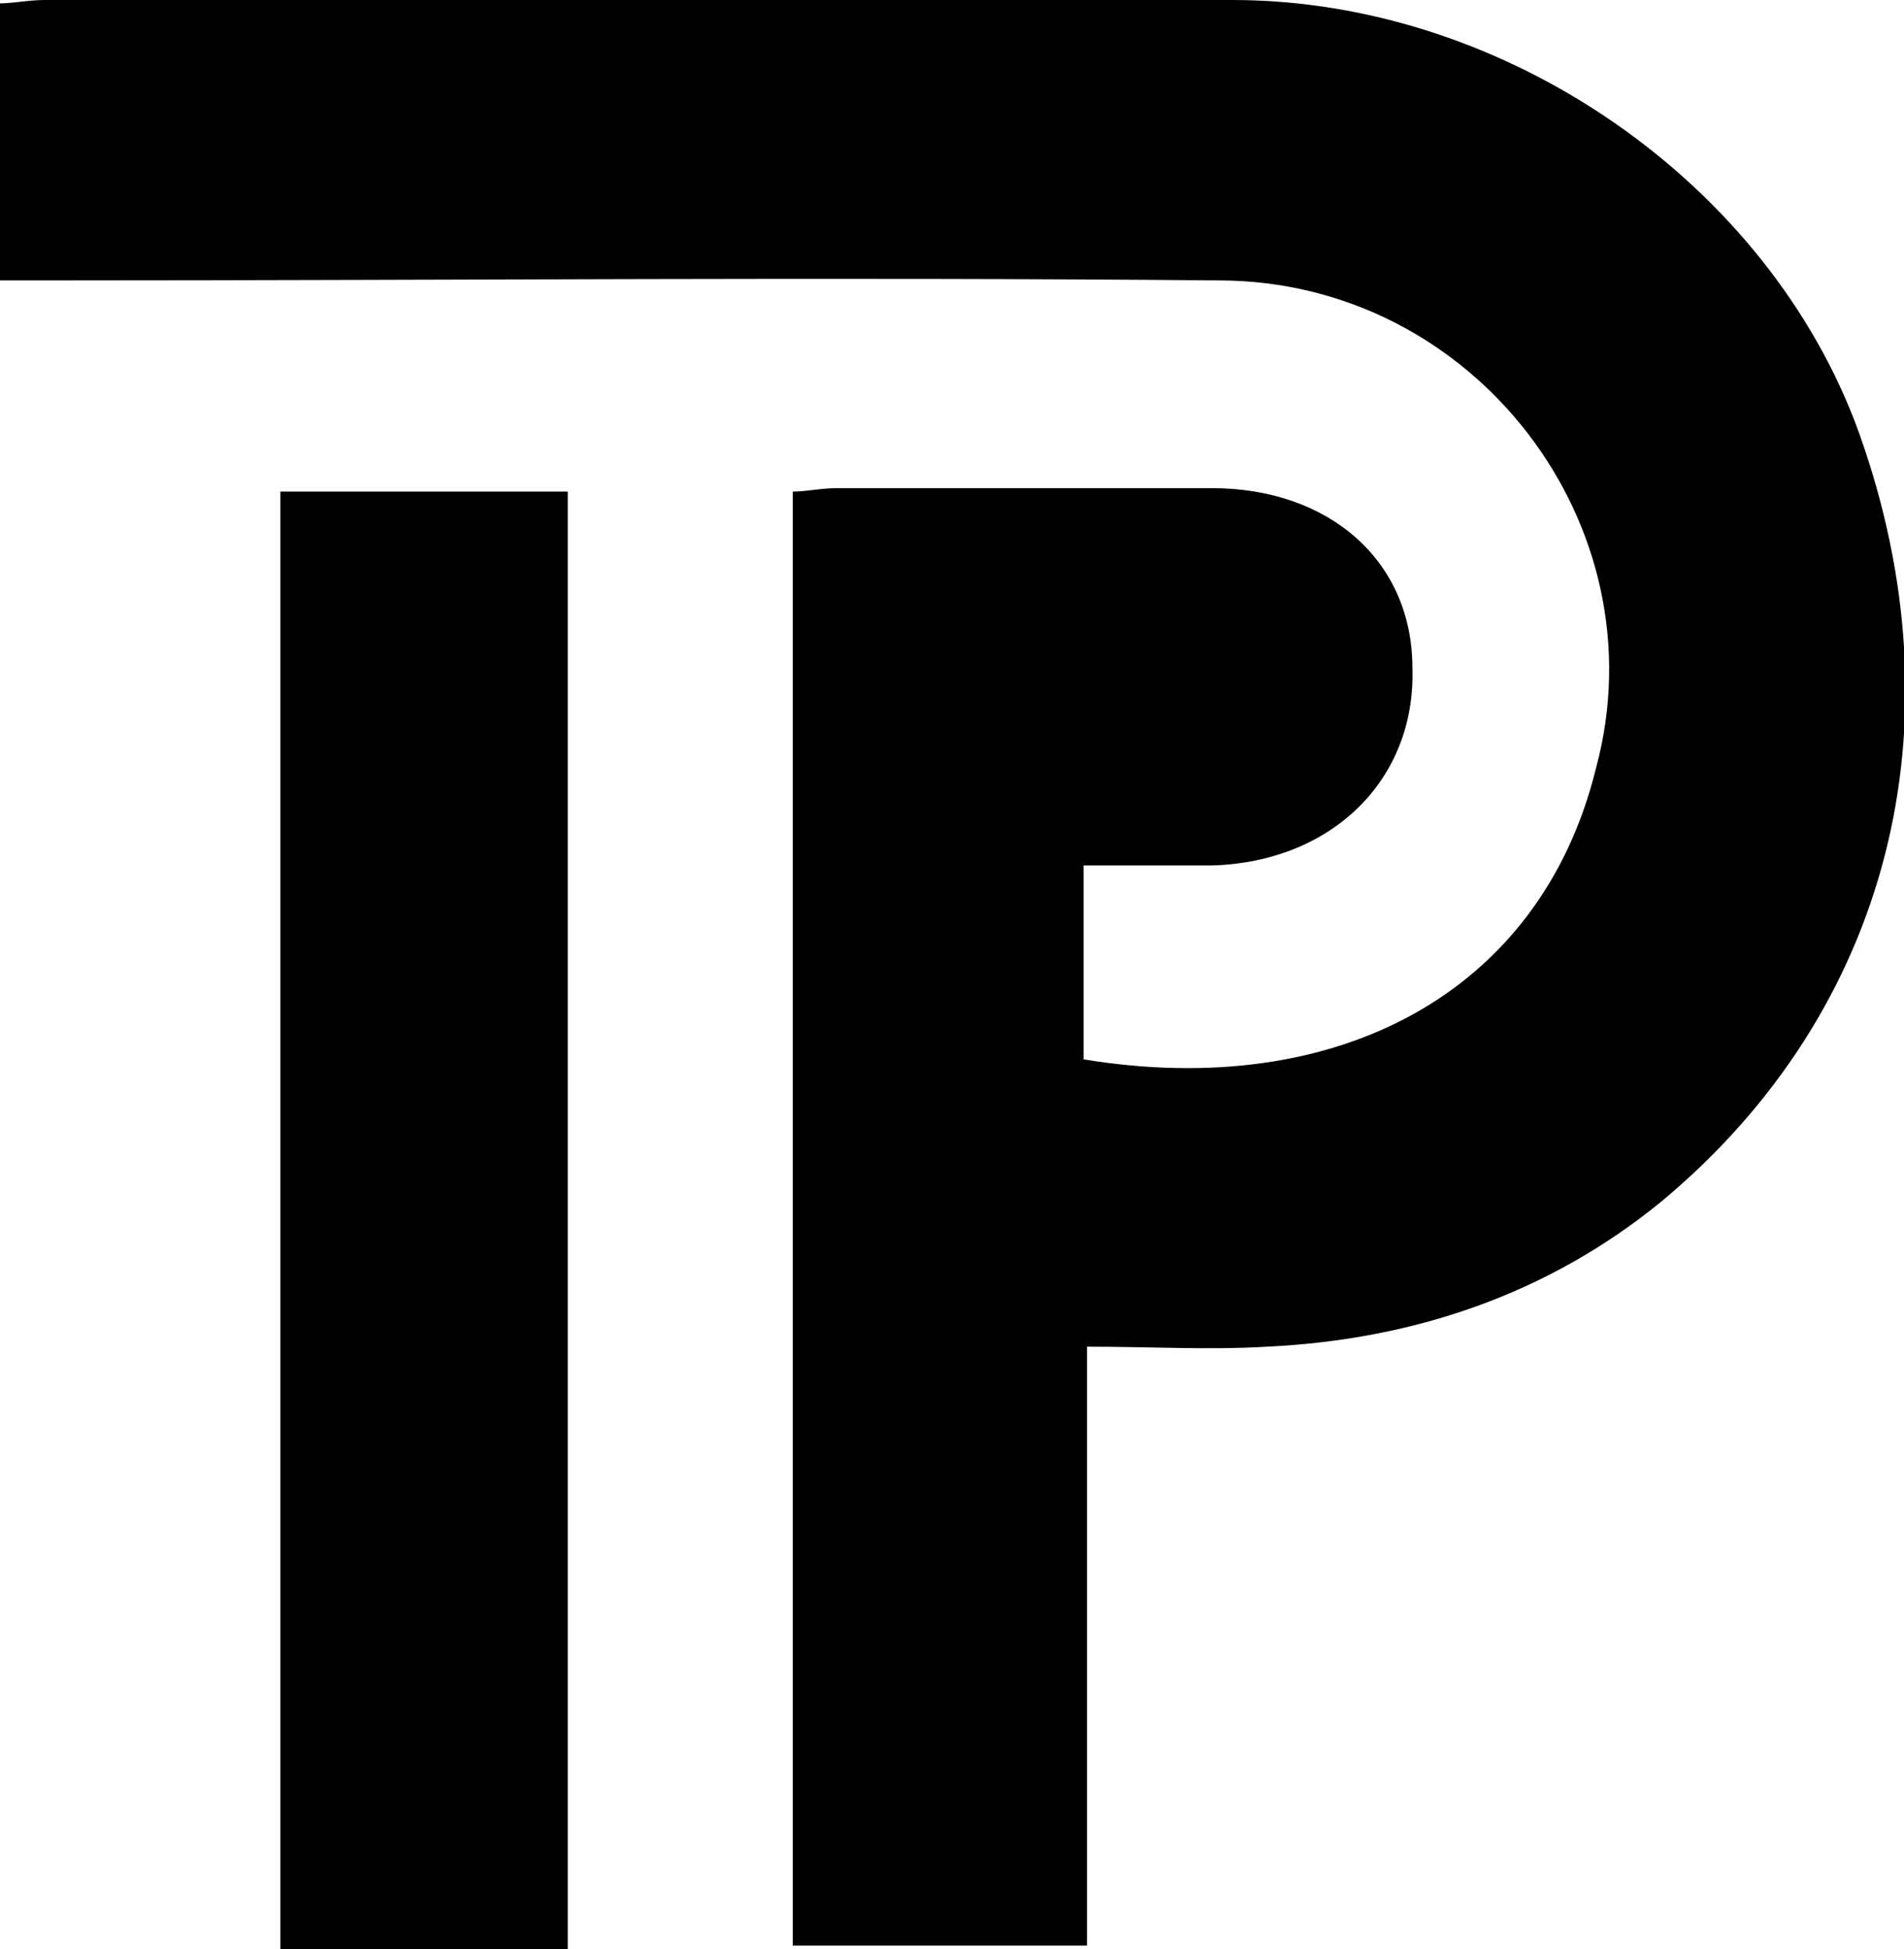
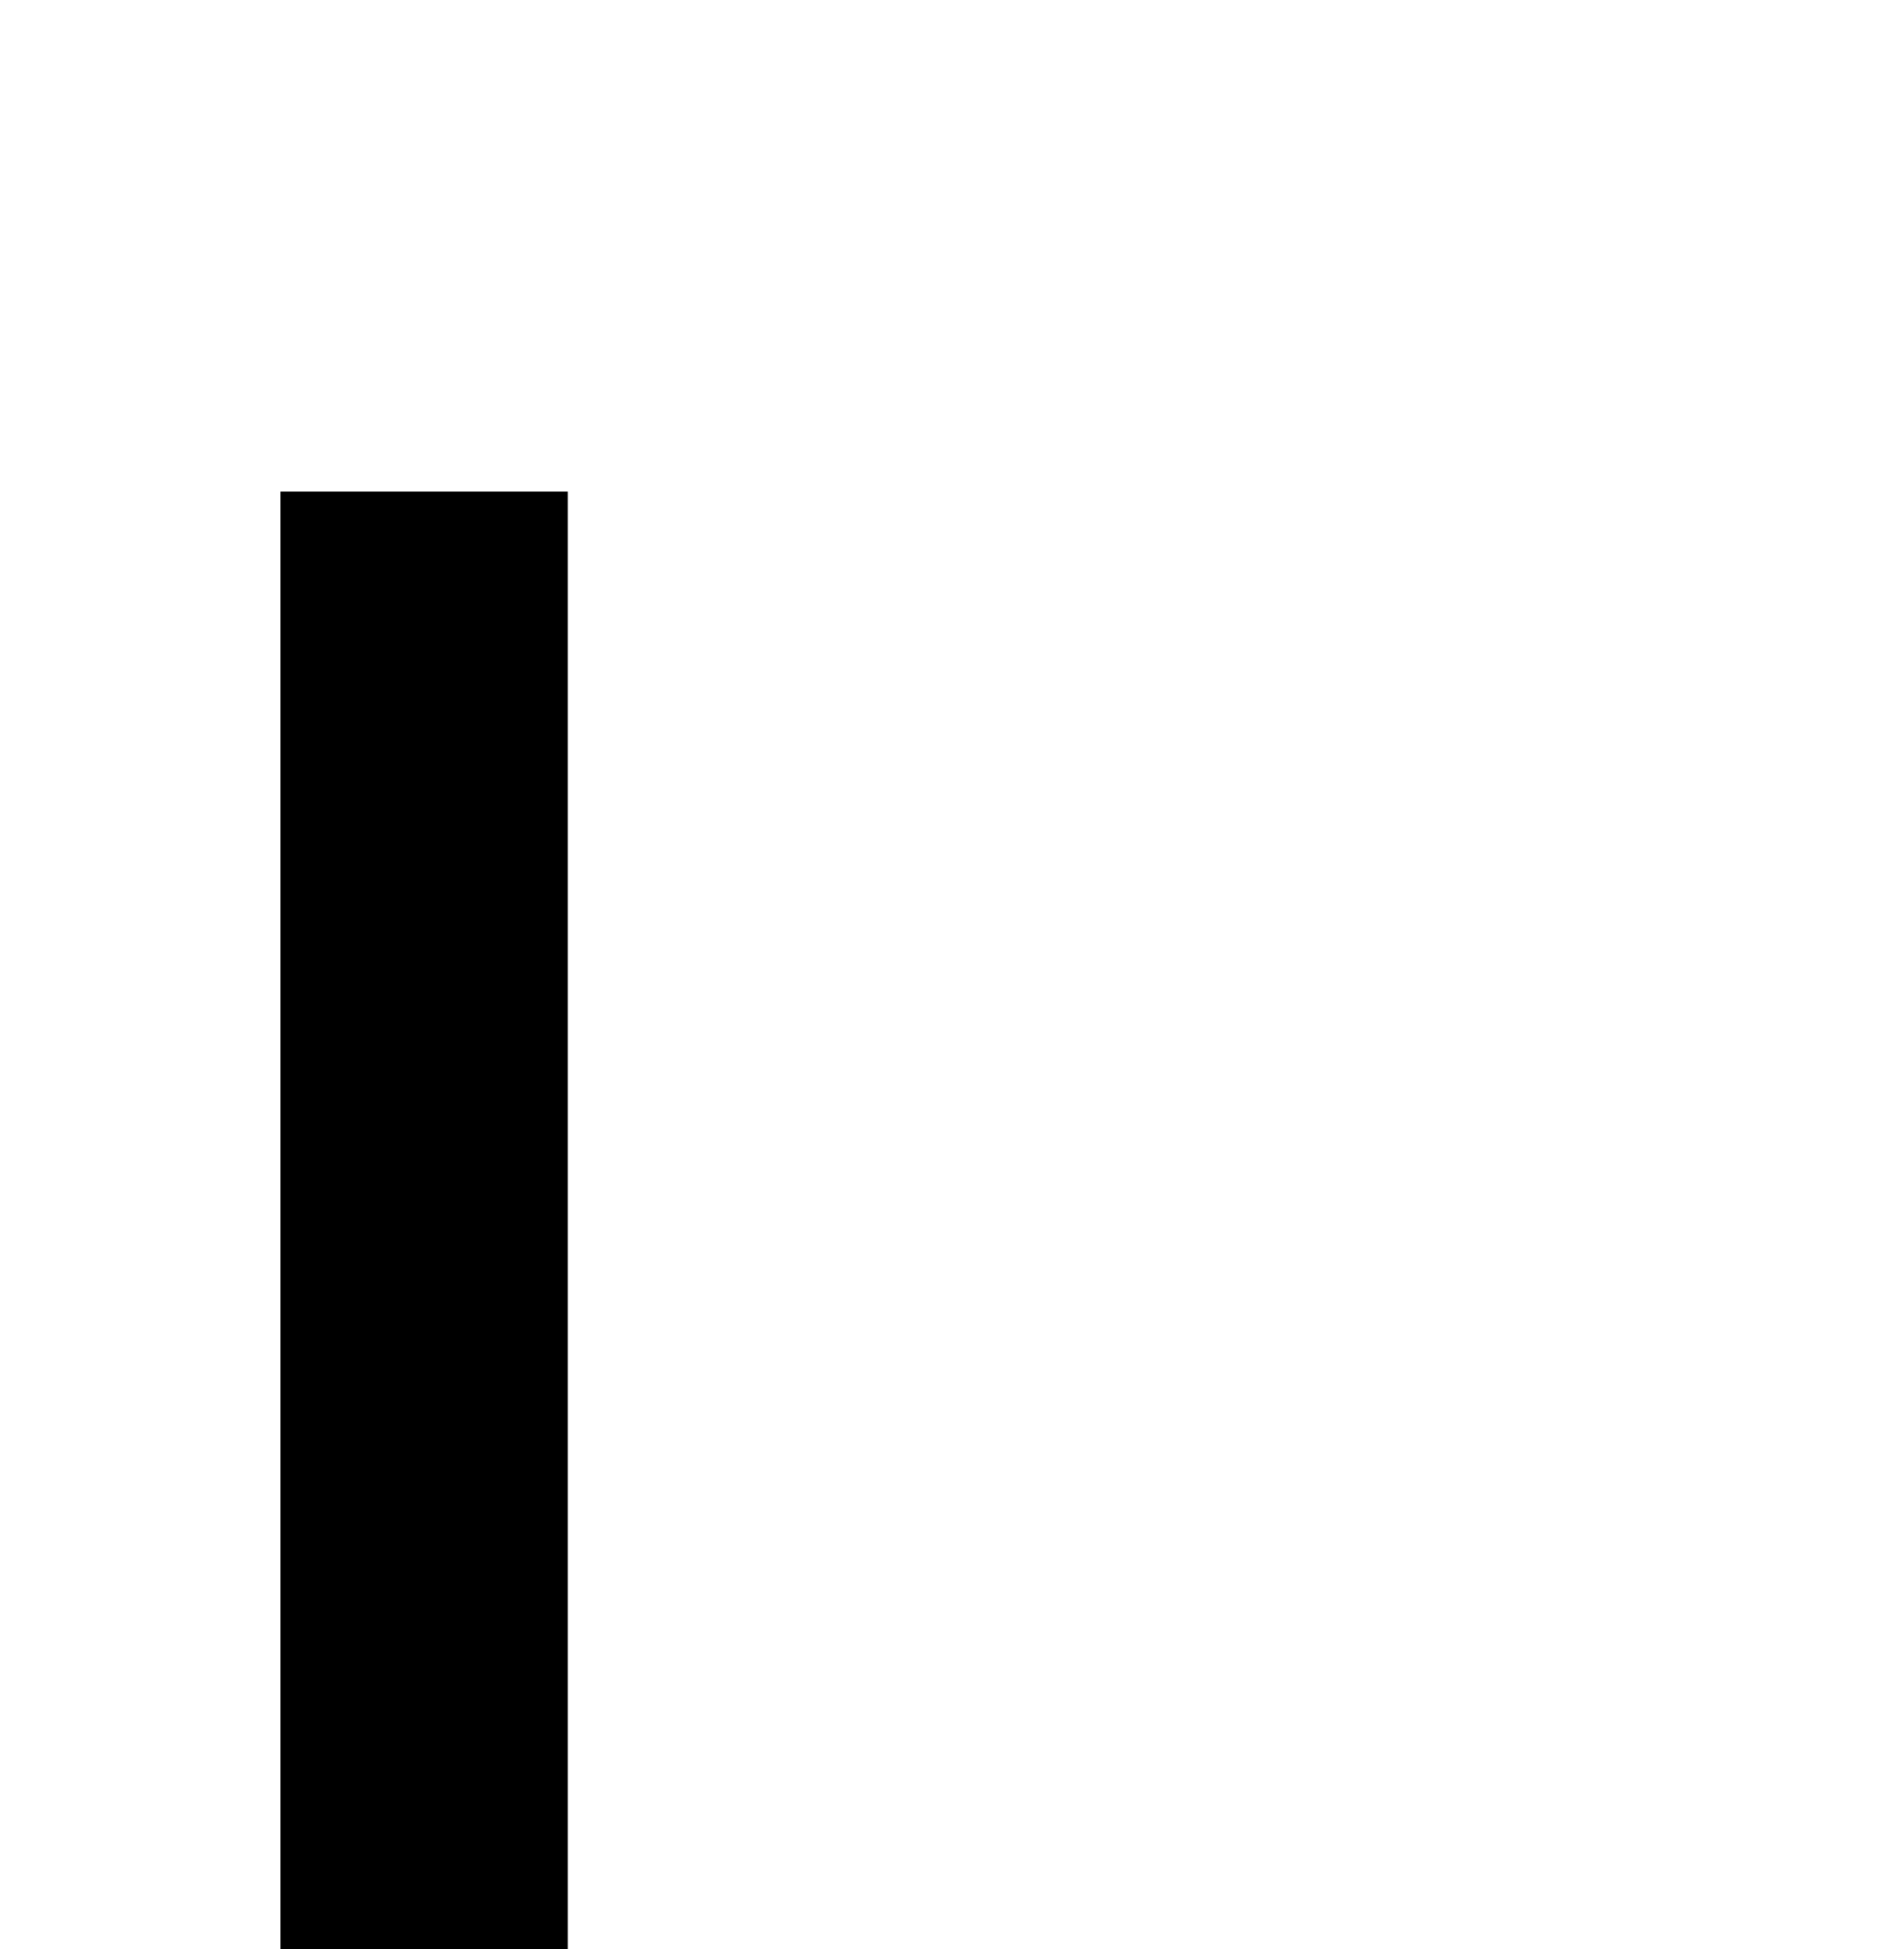
<svg xmlns="http://www.w3.org/2000/svg" version="1.1" id="a" x="0px" y="0px" viewBox="0 0 55 56.3" style="enable-background:new 0 0 55 56.3;" xml:space="preserve">
-   <path d="M22.9,56.2v-42c0.4,0,0.8-0.1,1.3-0.1c3.6,0,7.2,0,10.8,0c3.4,0,5.8,2.1,5.8,5.2c0.1,3.2-2.3,5.6-5.8,5.7  c-1.2,0-2.4,0-3.7,0v5.6c7.3,1.2,13.2-1.9,14.8-8.4C48,15.2,42.6,8.1,35.2,8.1c-11.2-0.1-22.3,0-33.5,0c-0.6,0-1.1,0-1.8,0v-8  C0.4,0.1,0.8,0,1.3,0c11.4,0,22.9,0,34.3,0c7.9,0,15.5,5.3,18.1,12.5c3,8.4,0.9,16.7-5.7,22.2c-3.3,2.7-7.2,4-11.4,4.2  c-1.7,0.1-3.3,0-5.2,0v17.3L22.9,56.2L22.9,56.2z" />
  <path d="M8.1,14.2h8.3v42.1H8.1V14.2z" />
</svg>